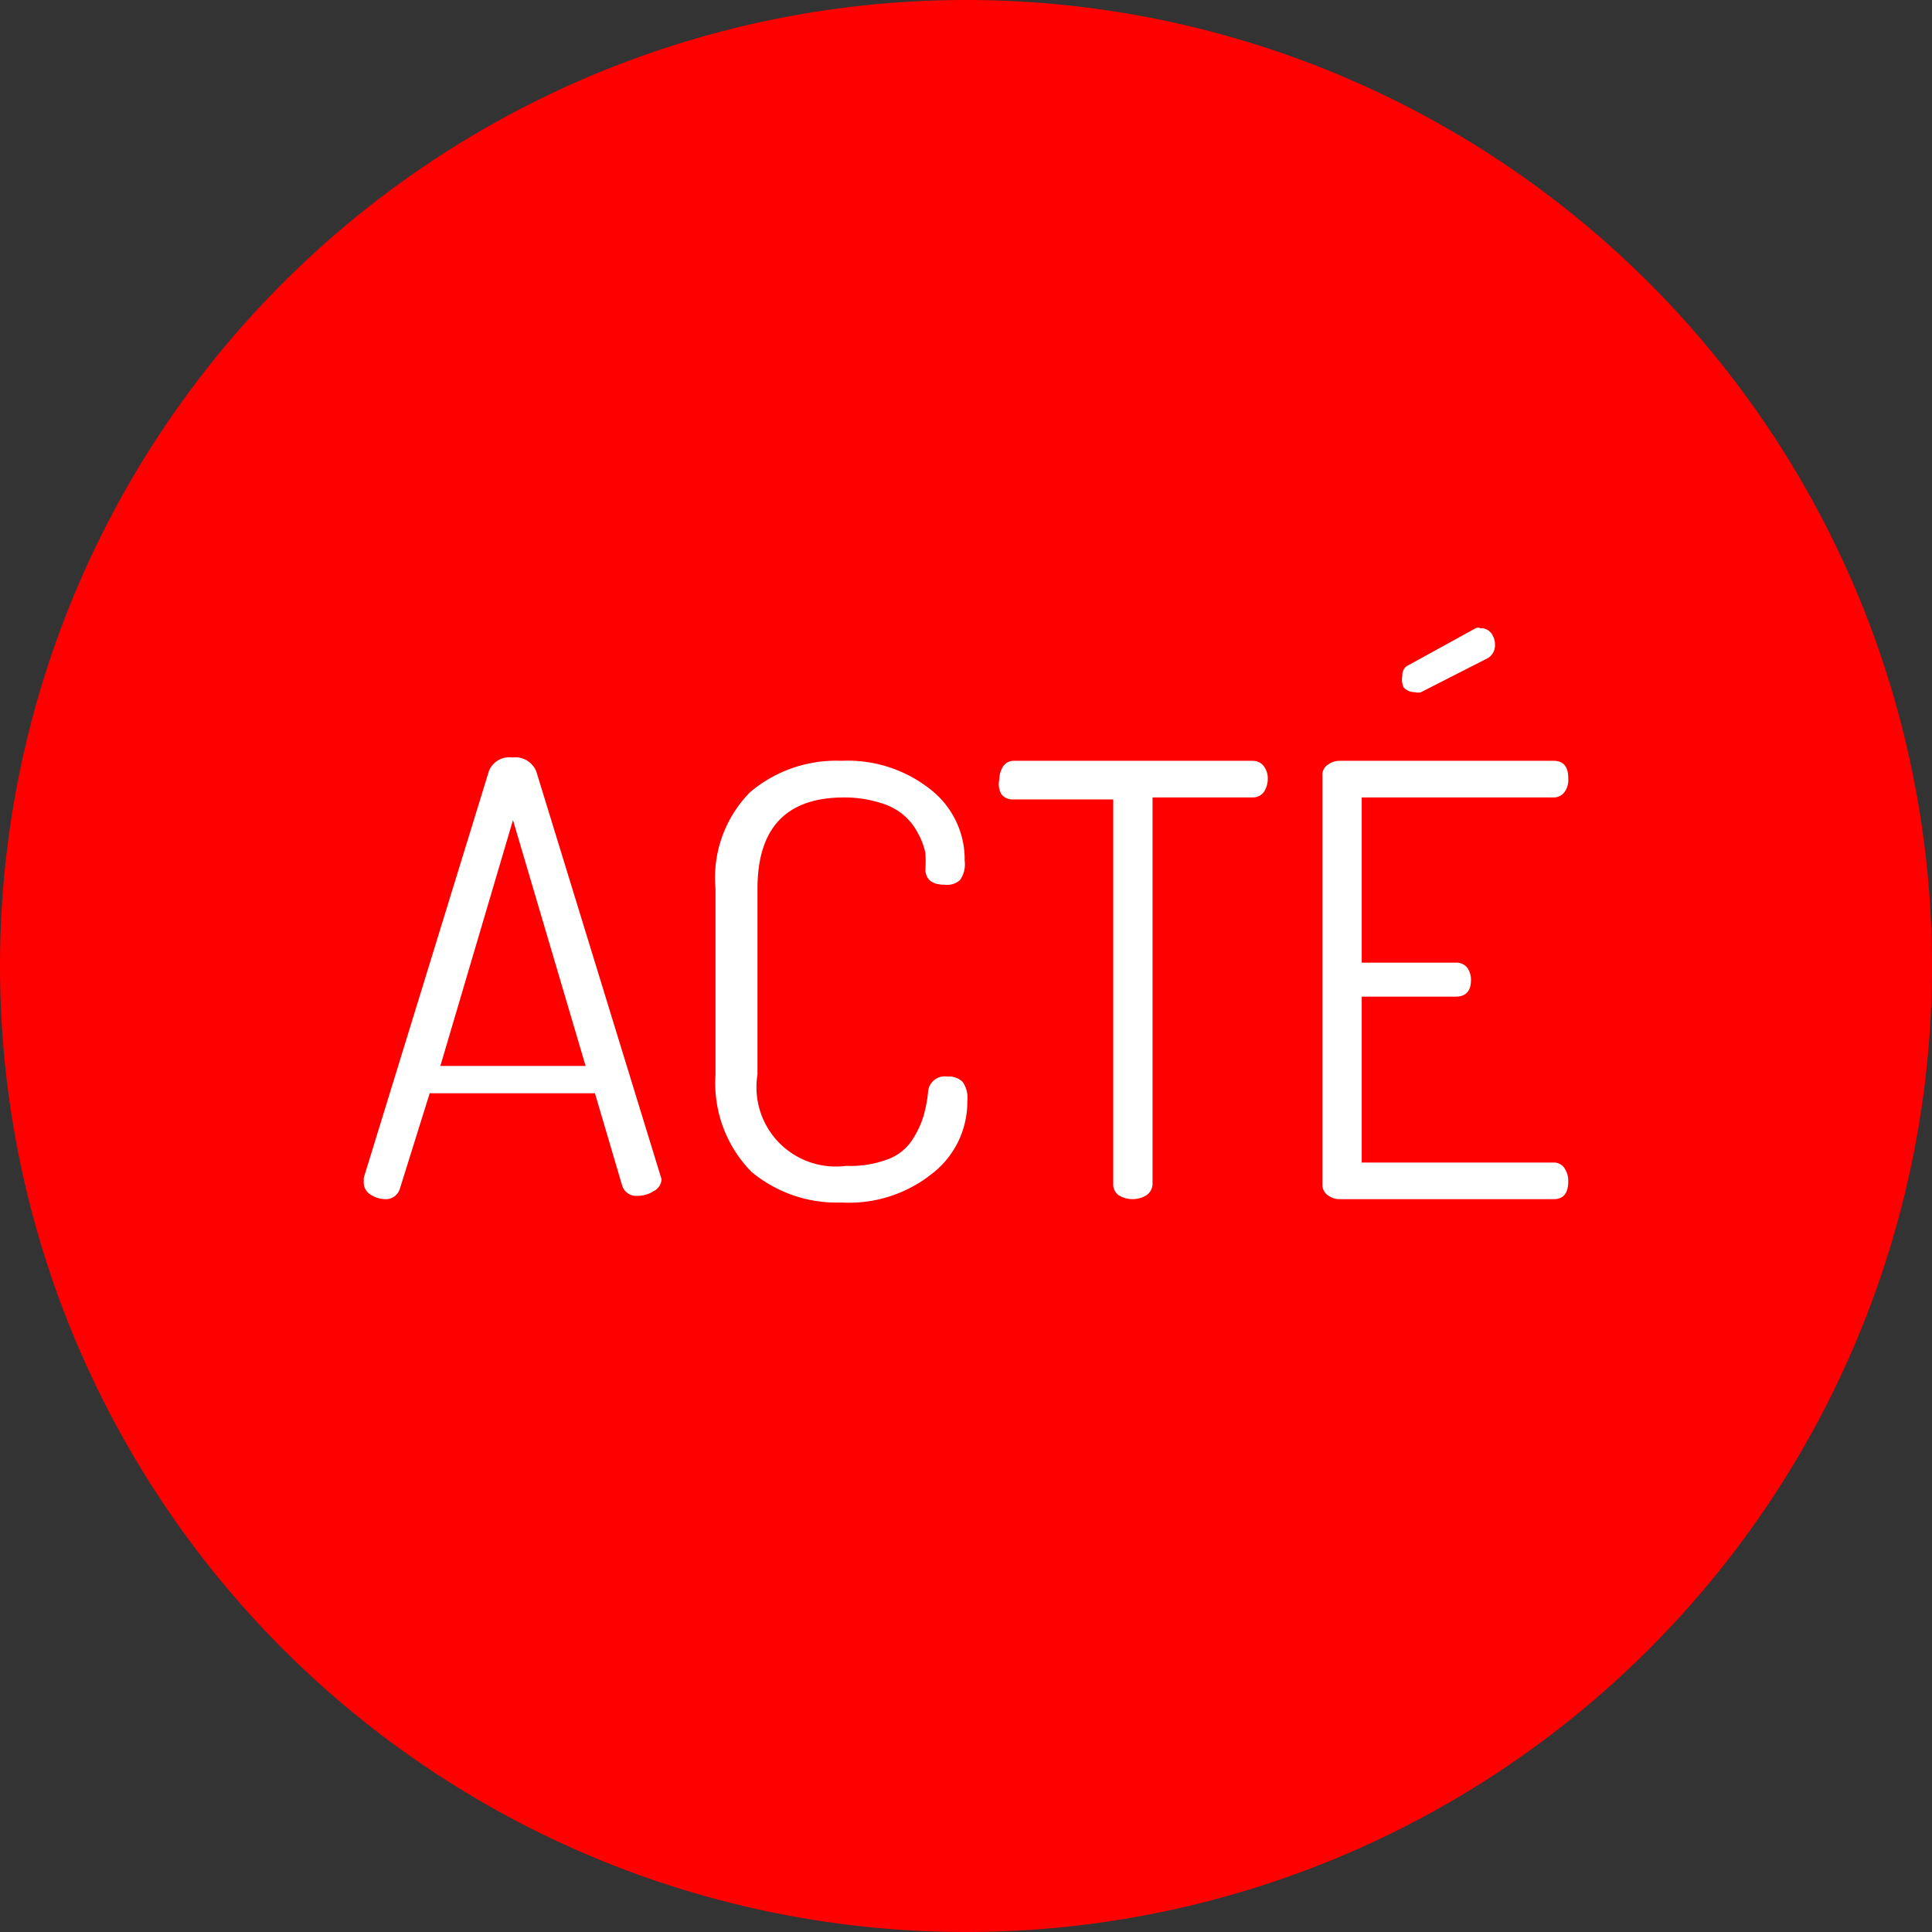
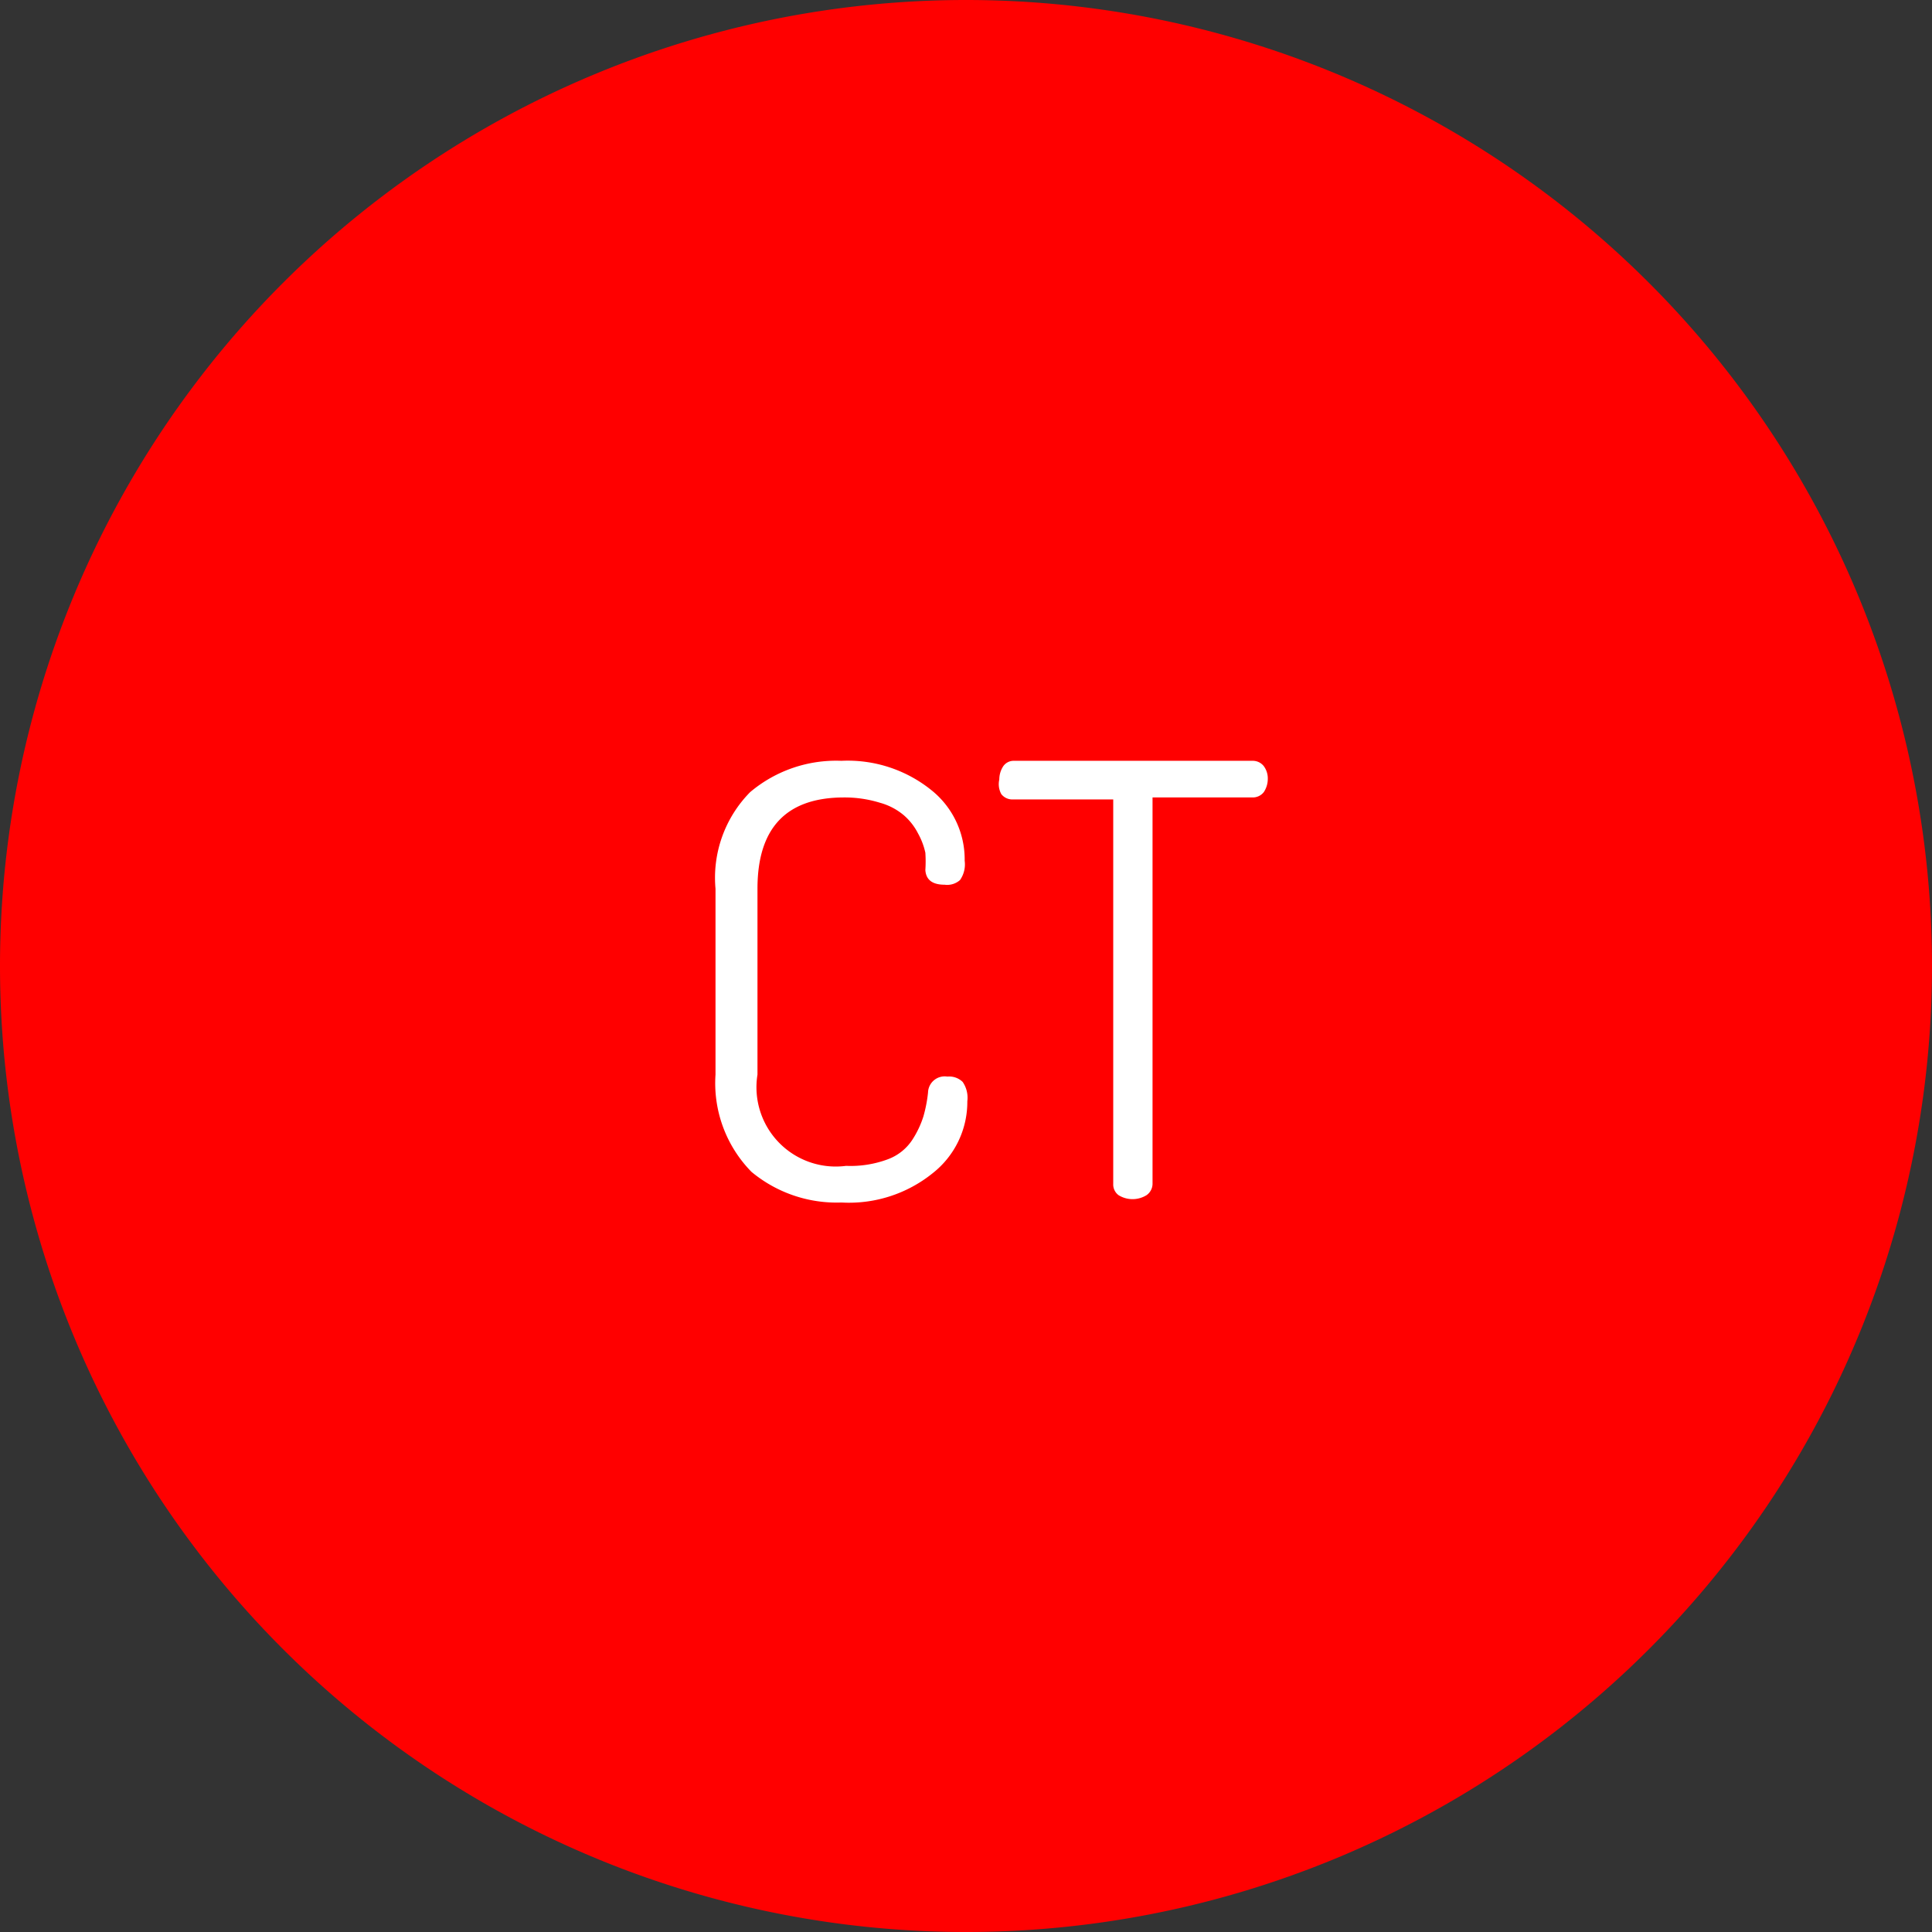
<svg xmlns="http://www.w3.org/2000/svg" id="Calque_1" data-name="Calque 1" viewBox="0 0 29 29">
  <rect x="0" y="0" width="29" height="29" fill="#333333" stroke="none" />
  <title>_</title>
-   <path d="M14.5,0h0A14.5,14.5,0,0,1,29,14.5h0A14.5,14.5,0,0,1,14.5,29h0A14.5,14.5,0,0,1,0,14.5H0A14.5,14.5,0,0,1,14.5,0Z" style="fill: red" />
+   <path d="M14.5,0A14.5,14.5,0,0,1,29,14.5h0A14.5,14.5,0,0,1,14.5,29h0A14.5,14.5,0,0,1,0,14.5H0A14.5,14.5,0,0,1,14.5,0Z" style="fill: red" />
  <g style="isolation: isolate">
-     <path d="M5.46,17.75v-.07l1.88-6.11a.33.33,0,0,1,.35-.2.34.34,0,0,1,.36.21L9.93,17.7v0a0,0,0,0,1,0,0,.21.21,0,0,1-.12.18.44.44,0,0,1-.24.07.22.22,0,0,1-.23-.15l-.41-1.39H6.45L6,17.85A.22.22,0,0,1,5.8,18a.42.42,0,0,1-.24-.07A.21.21,0,0,1,5.46,17.75ZM6.61,16H8.79L7.7,12.31Z" style="fill: #fff" />
    <path d="M10.74,16.13V13.34a1.83,1.83,0,0,1,.52-1.45,2,2,0,0,1,1.37-.47,2,2,0,0,1,1.35.44,1.33,1.33,0,0,1,.5,1.06.41.41,0,0,1-.07.29.29.29,0,0,1-.23.07c-.18,0-.28-.07-.29-.22a2,2,0,0,0,0-.26,1.06,1.06,0,0,0-.11-.29.9.9,0,0,0-.21-.27.94.94,0,0,0-.36-.19,1.8,1.8,0,0,0-.54-.08c-.87,0-1.3.46-1.3,1.37v2.79a1.19,1.19,0,0,0,1.33,1.37,1.6,1.6,0,0,0,.63-.1.75.75,0,0,0,.37-.3,1.44,1.44,0,0,0,.16-.34,2.08,2.08,0,0,0,.07-.36.25.25,0,0,1,.29-.24.29.29,0,0,1,.23.08.42.42,0,0,1,.07.29A1.36,1.36,0,0,1,14,17.61a2,2,0,0,1-1.37.44,2,2,0,0,1-1.35-.46A1.9,1.9,0,0,1,10.74,16.13Z" style="fill: #fff" />
    <path d="M15,11.7a.36.36,0,0,1,.06-.2.19.19,0,0,1,.16-.08H18.8a.21.21,0,0,1,.17.08.31.31,0,0,1,.06.19.36.36,0,0,1-.06.2.21.21,0,0,1-.17.08H17.3v5.8a.21.21,0,0,1-.09.17.4.4,0,0,1-.42,0,.2.2,0,0,1-.08-.17V12H15.19a.21.21,0,0,1-.16-.08A.31.31,0,0,1,15,11.7Z" style="fill: #fff" />
-     <path d="M19.85,17.77V11.65a.18.18,0,0,1,.08-.17.29.29,0,0,1,.19-.06h3.2c.15,0,.22.09.22.26a.31.31,0,0,1-.05.2.2.2,0,0,1-.17.09H20.44v2.48h1.41a.21.21,0,0,1,.17.07.31.31,0,0,1,.06.19c0,.17-.08.25-.23.25H20.44v2.49h2.88a.19.19,0,0,1,.16.08.34.34,0,0,1,.06.2c0,.18-.07.27-.22.27h-3.2a.29.29,0,0,1-.19-.06A.19.19,0,0,1,19.85,17.77Zm1.2-7.63a.16.16,0,0,1,.1-.16l1-.55a.08.08,0,0,1,.07,0,.19.19,0,0,1,.16.07.28.28,0,0,1,.06.18.22.22,0,0,1-.11.2l-1,.51a.15.15,0,0,1-.09,0,.23.23,0,0,1-.17-.07A.29.29,0,0,1,21.05,10.14Z" style="fill: #fff" />
  </g>
</svg>